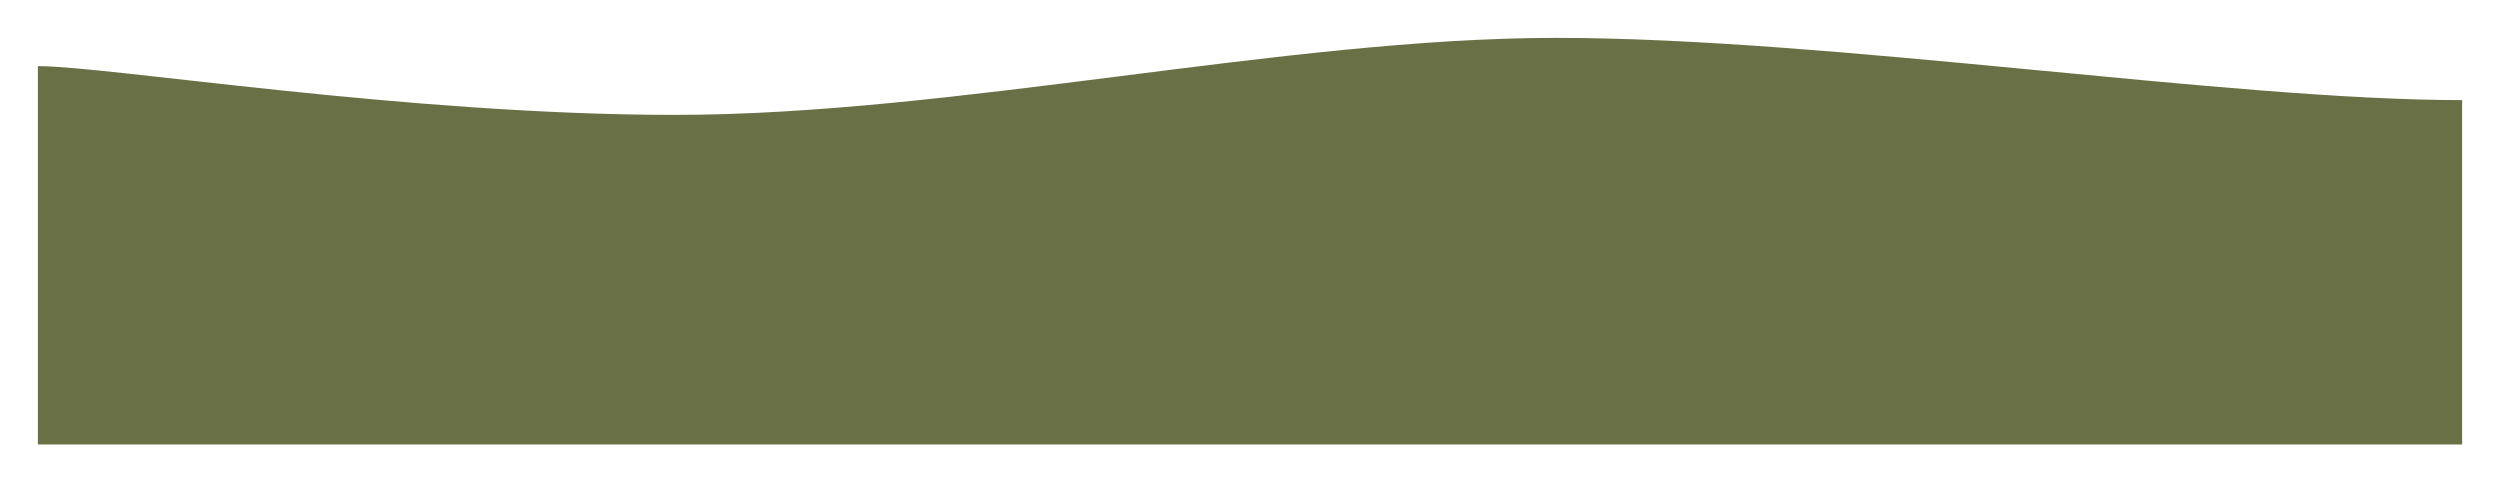
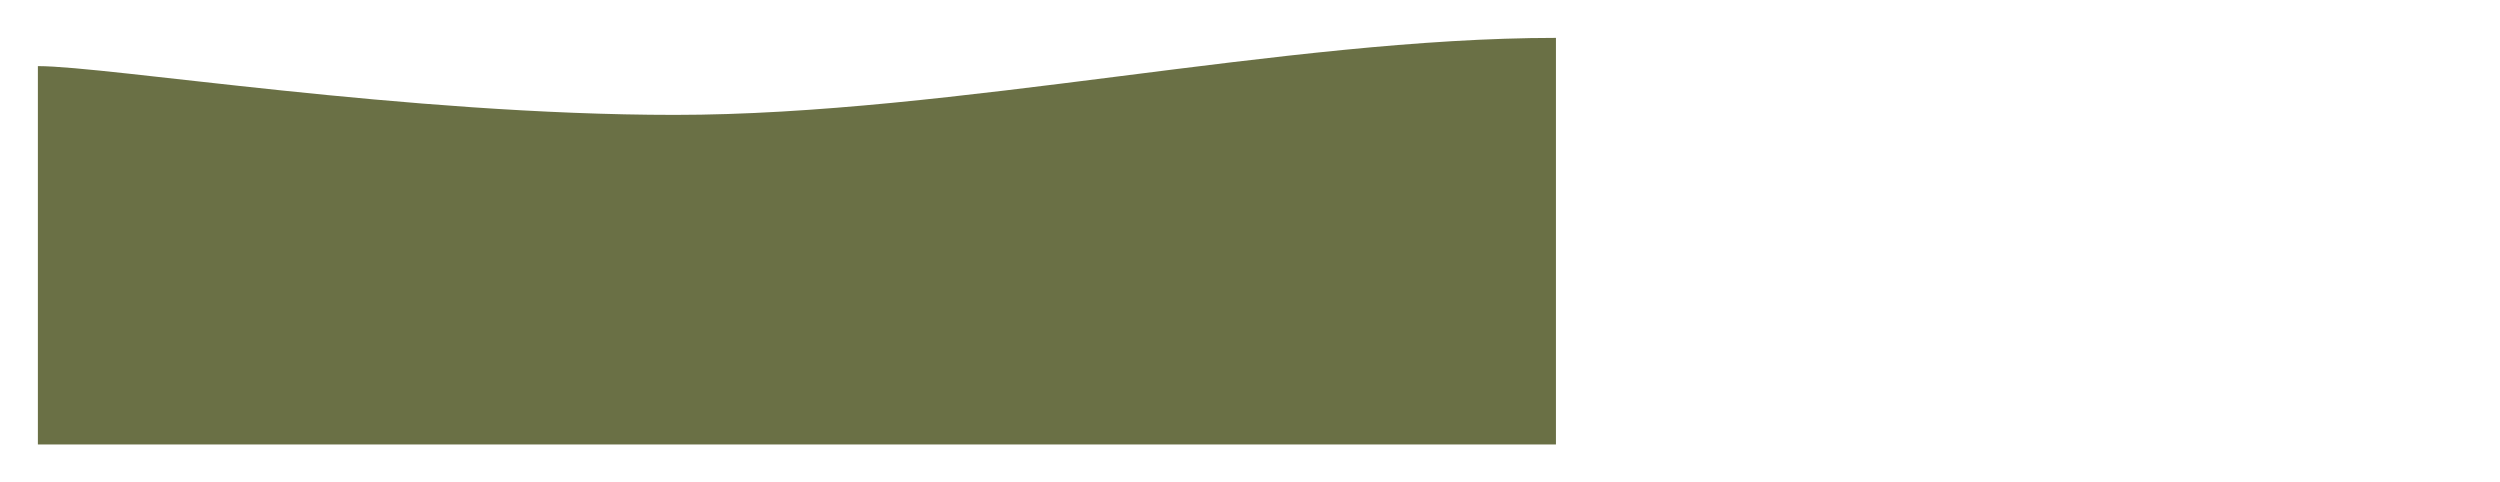
<svg xmlns="http://www.w3.org/2000/svg" width="1980" height="382" viewBox="0 0 1980 382" fill="none">
  <g filter="url(#filter0_d_68_1273)">
-     <path d="M30 68.362C85.455 68.362 322.399 106.989 534.388 106.989C755.048 106.989 1018.36 46 1232.31 46C1450.1 46 1764.68 95.299 1950 95.299V368H30V68.362Z" fill="#6A7045" />
+     <path d="M30 68.362C85.455 68.362 322.399 106.989 534.388 106.989C755.048 106.989 1018.36 46 1232.31 46V368H30V68.362Z" fill="#6A7045" />
  </g>
  <defs>
    <filter id="filter0_d_68_1273" x="0" y="0" width="1980" height="382" filterUnits="userSpaceOnUse" color-interpolation-filters="sRGB">
      <feFlood flood-opacity="0" result="BackgroundImageFix" />
      <feColorMatrix in="SourceAlpha" type="matrix" values="0 0 0 0 0 0 0 0 0 0 0 0 0 0 0 0 0 0 127 0" result="hardAlpha" />
      <feOffset dy="-16" />
      <feGaussianBlur stdDeviation="15" />
      <feComposite in2="hardAlpha" operator="out" />
      <feColorMatrix type="matrix" values="0 0 0 0 0.163 0 0 0 0 0.014 0 0 0 0 0.018 0 0 0 0.2 0" />
      <feBlend mode="normal" in2="BackgroundImageFix" result="effect1_dropShadow_68_1273" />
      <feBlend mode="normal" in="SourceGraphic" in2="effect1_dropShadow_68_1273" result="shape" />
    </filter>
  </defs>
</svg>